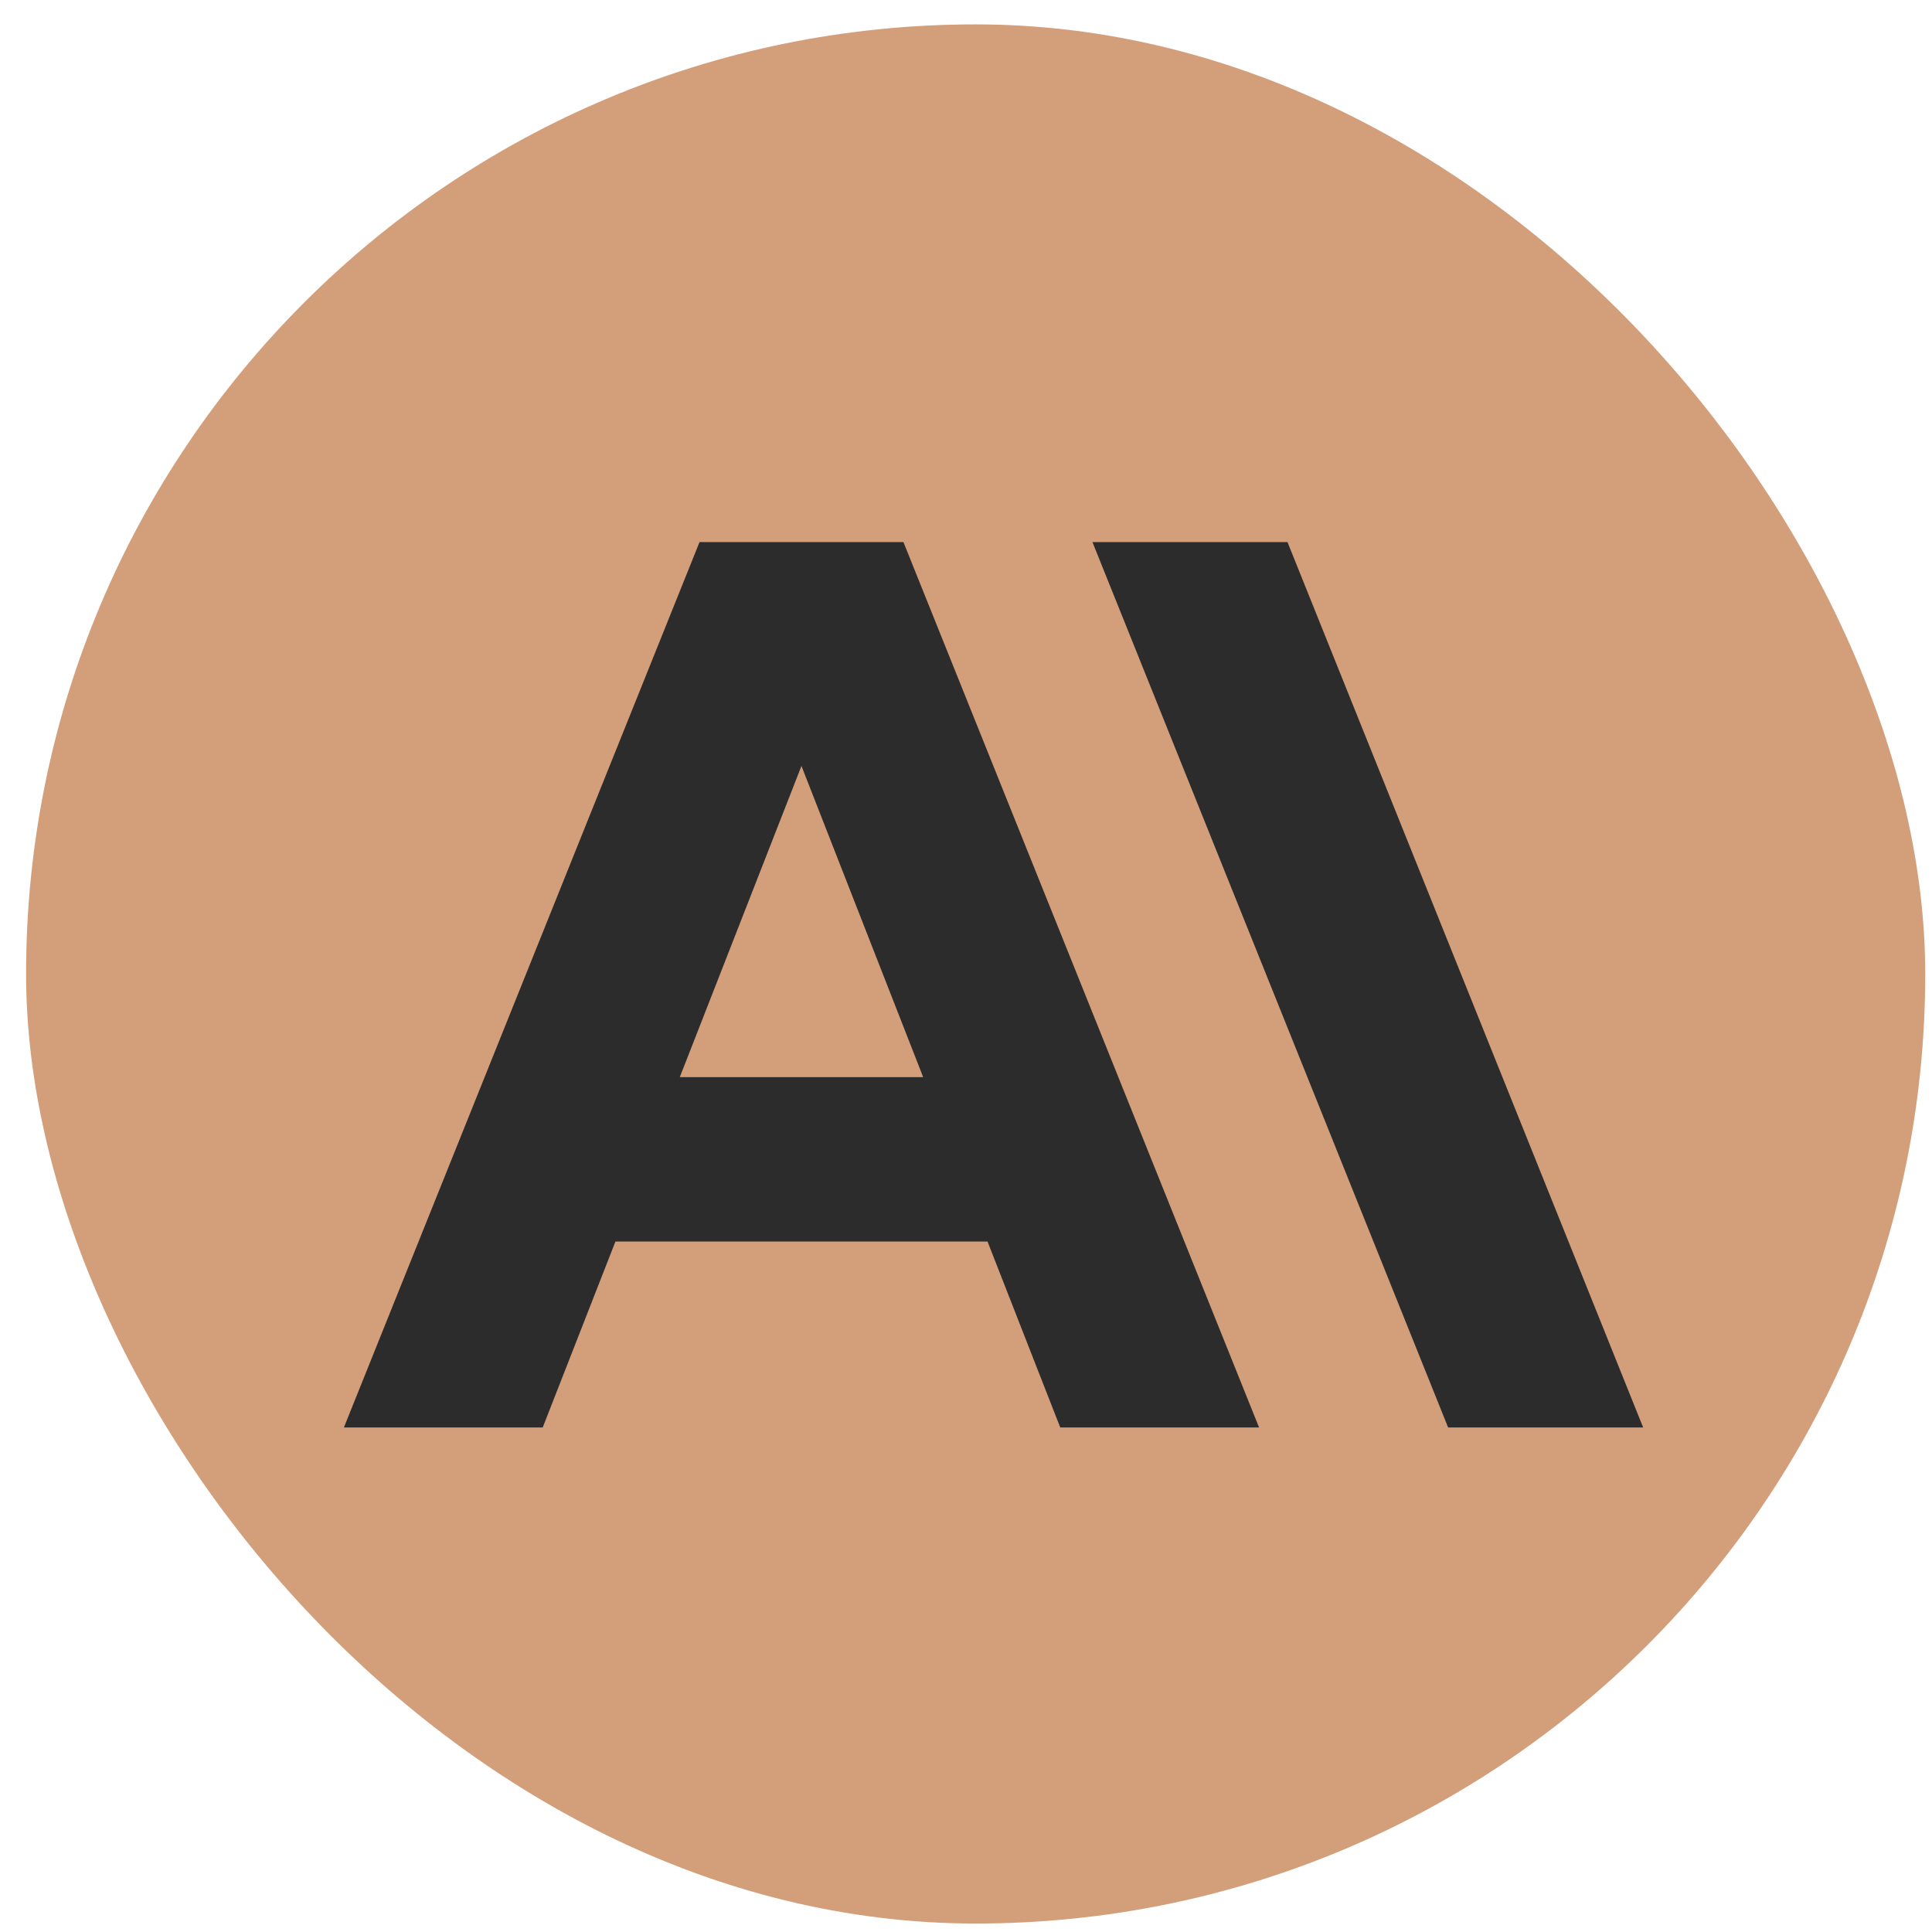
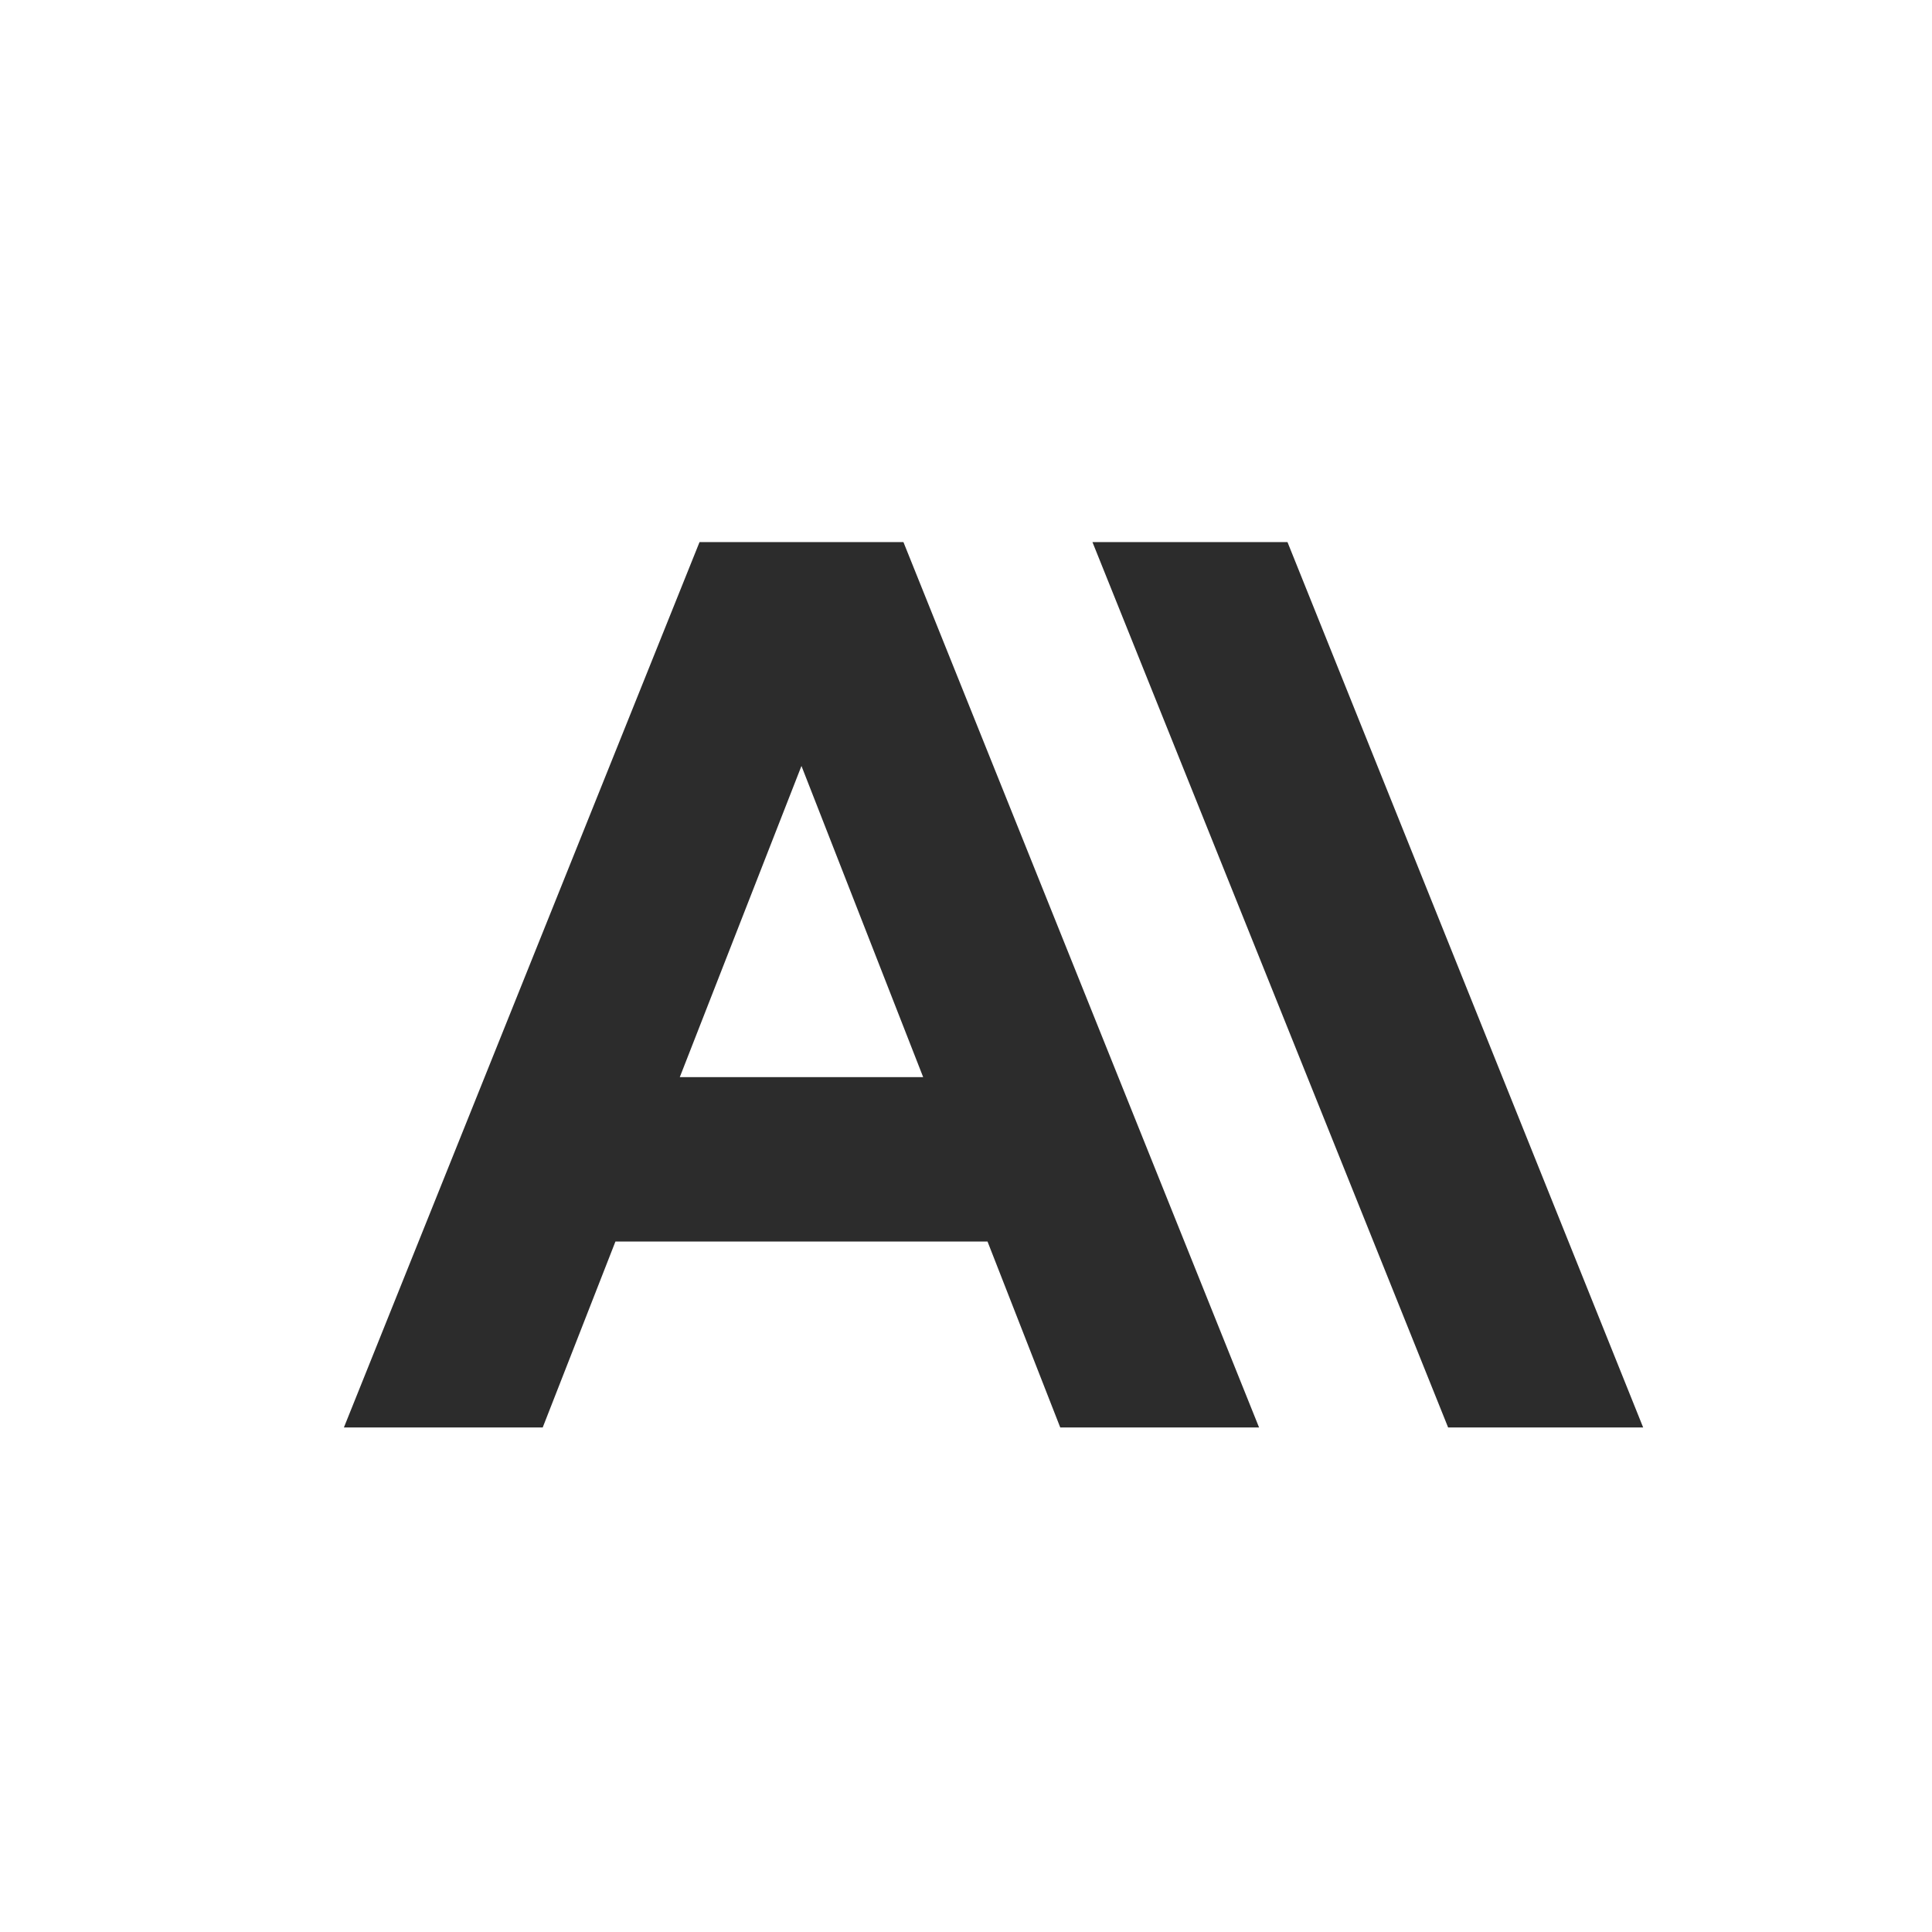
<svg xmlns="http://www.w3.org/2000/svg" width="42" height="42" viewBox="0 0 42 42" fill="none">
-   <rect x="0.567" y="0.53" width="41.286" height="41.286" rx="20.643" fill="#D39E7A" />
  <g clip-path="url(#clip0_2680_41628)">
    <path d="M23.749 11.785L31.481 31.032H35.721L27.989 11.785H23.749Z" fill="#2C2C2C" />
-     <path d="M14.778 23.416L17.423 16.651L20.069 23.416H14.778ZM15.207 11.785L7.476 31.032H11.798L13.379 26.99H21.468L23.049 31.032H27.371L19.64 11.785H15.207Z" fill="#2C2C2C" />
+     <path d="M14.778 23.416L17.423 16.651L20.069 23.416H14.778ZM15.207 11.785L7.476 31.032H11.798L13.379 26.99H21.468L23.049 31.032H27.371L19.64 11.785Z" fill="#2C2C2C" />
  </g>
  <defs>
    <clipPath id="clip0_2680_41628">
      <rect width="28.973" height="20.281" fill="white" transform="translate(7.085 11.396)" />
    </clipPath>
  </defs>
</svg>